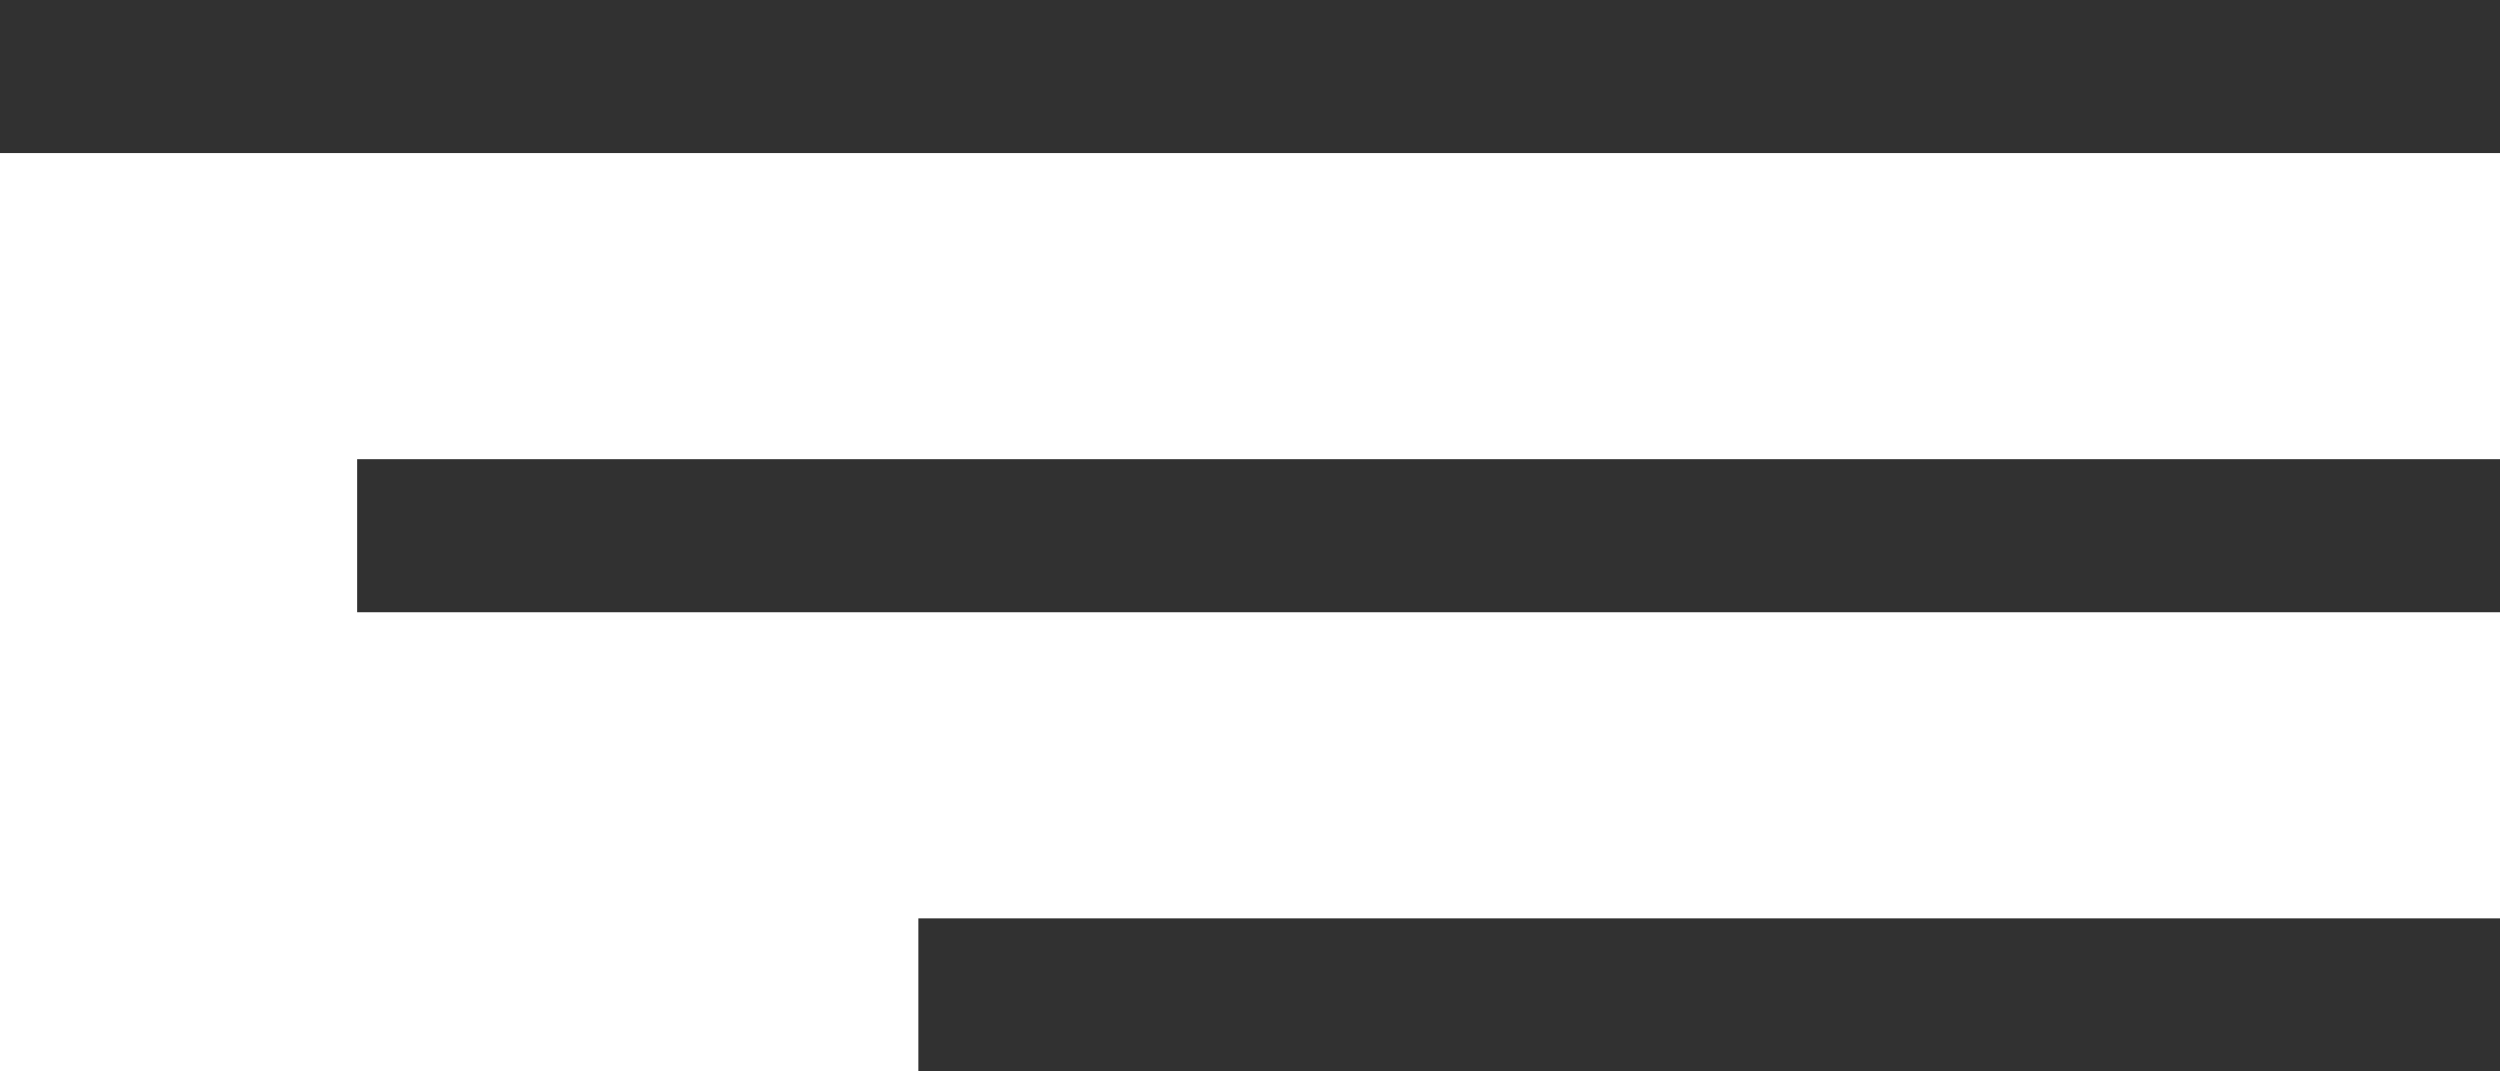
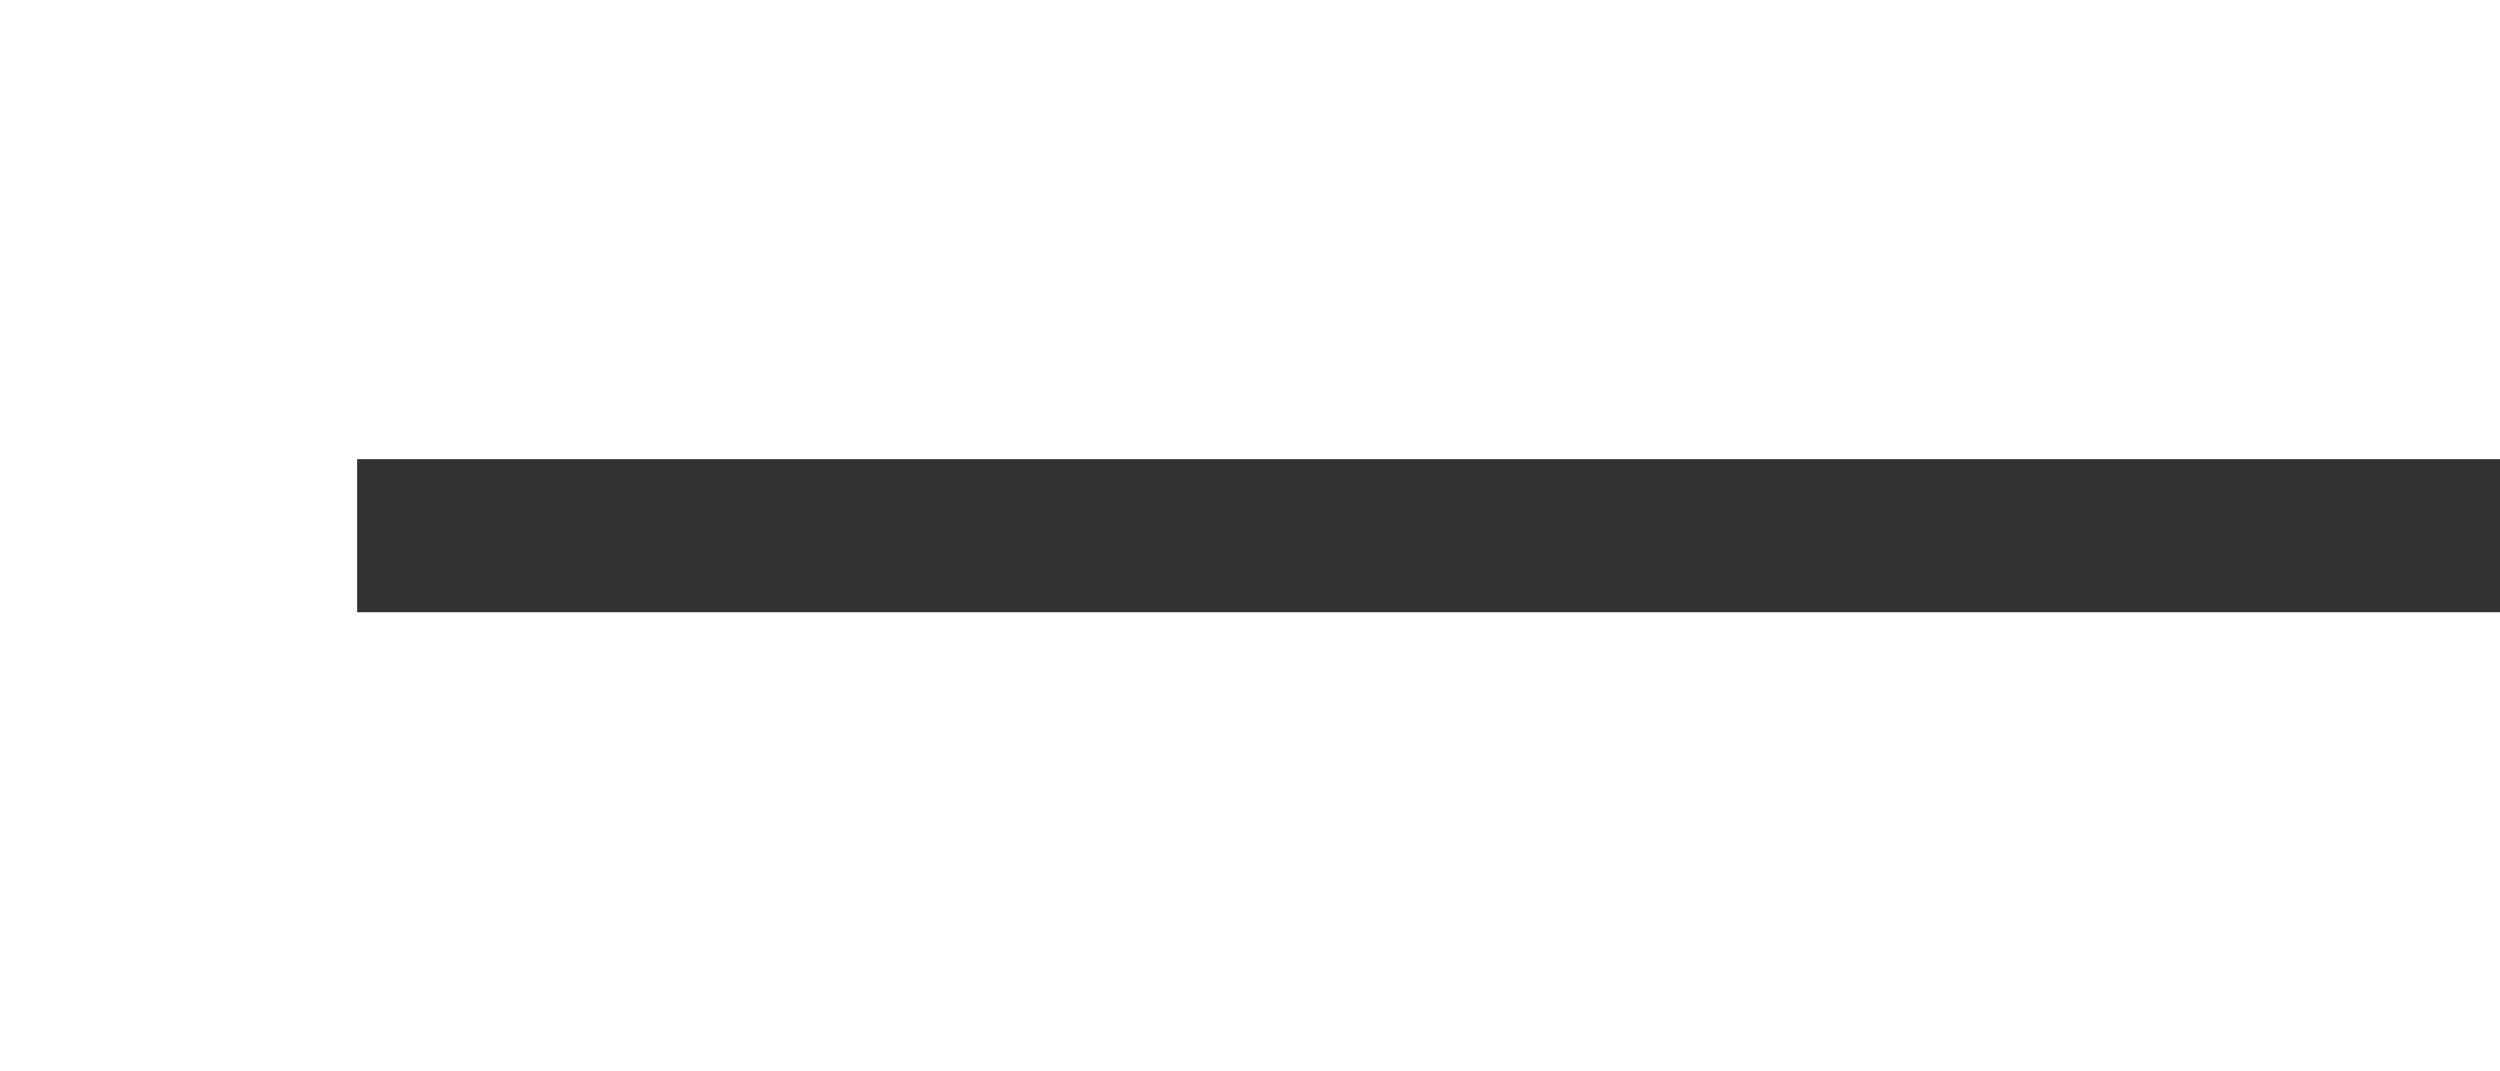
<svg xmlns="http://www.w3.org/2000/svg" width="49" height="21" viewBox="0 0 49 21" fill="none">
-   <rect width="49" height="3" fill="#313131" />
  <rect x="7" y="9" width="42" height="3" fill="#313131" />
-   <rect x="18" y="18" width="31" height="3" fill="#313131" />
</svg>